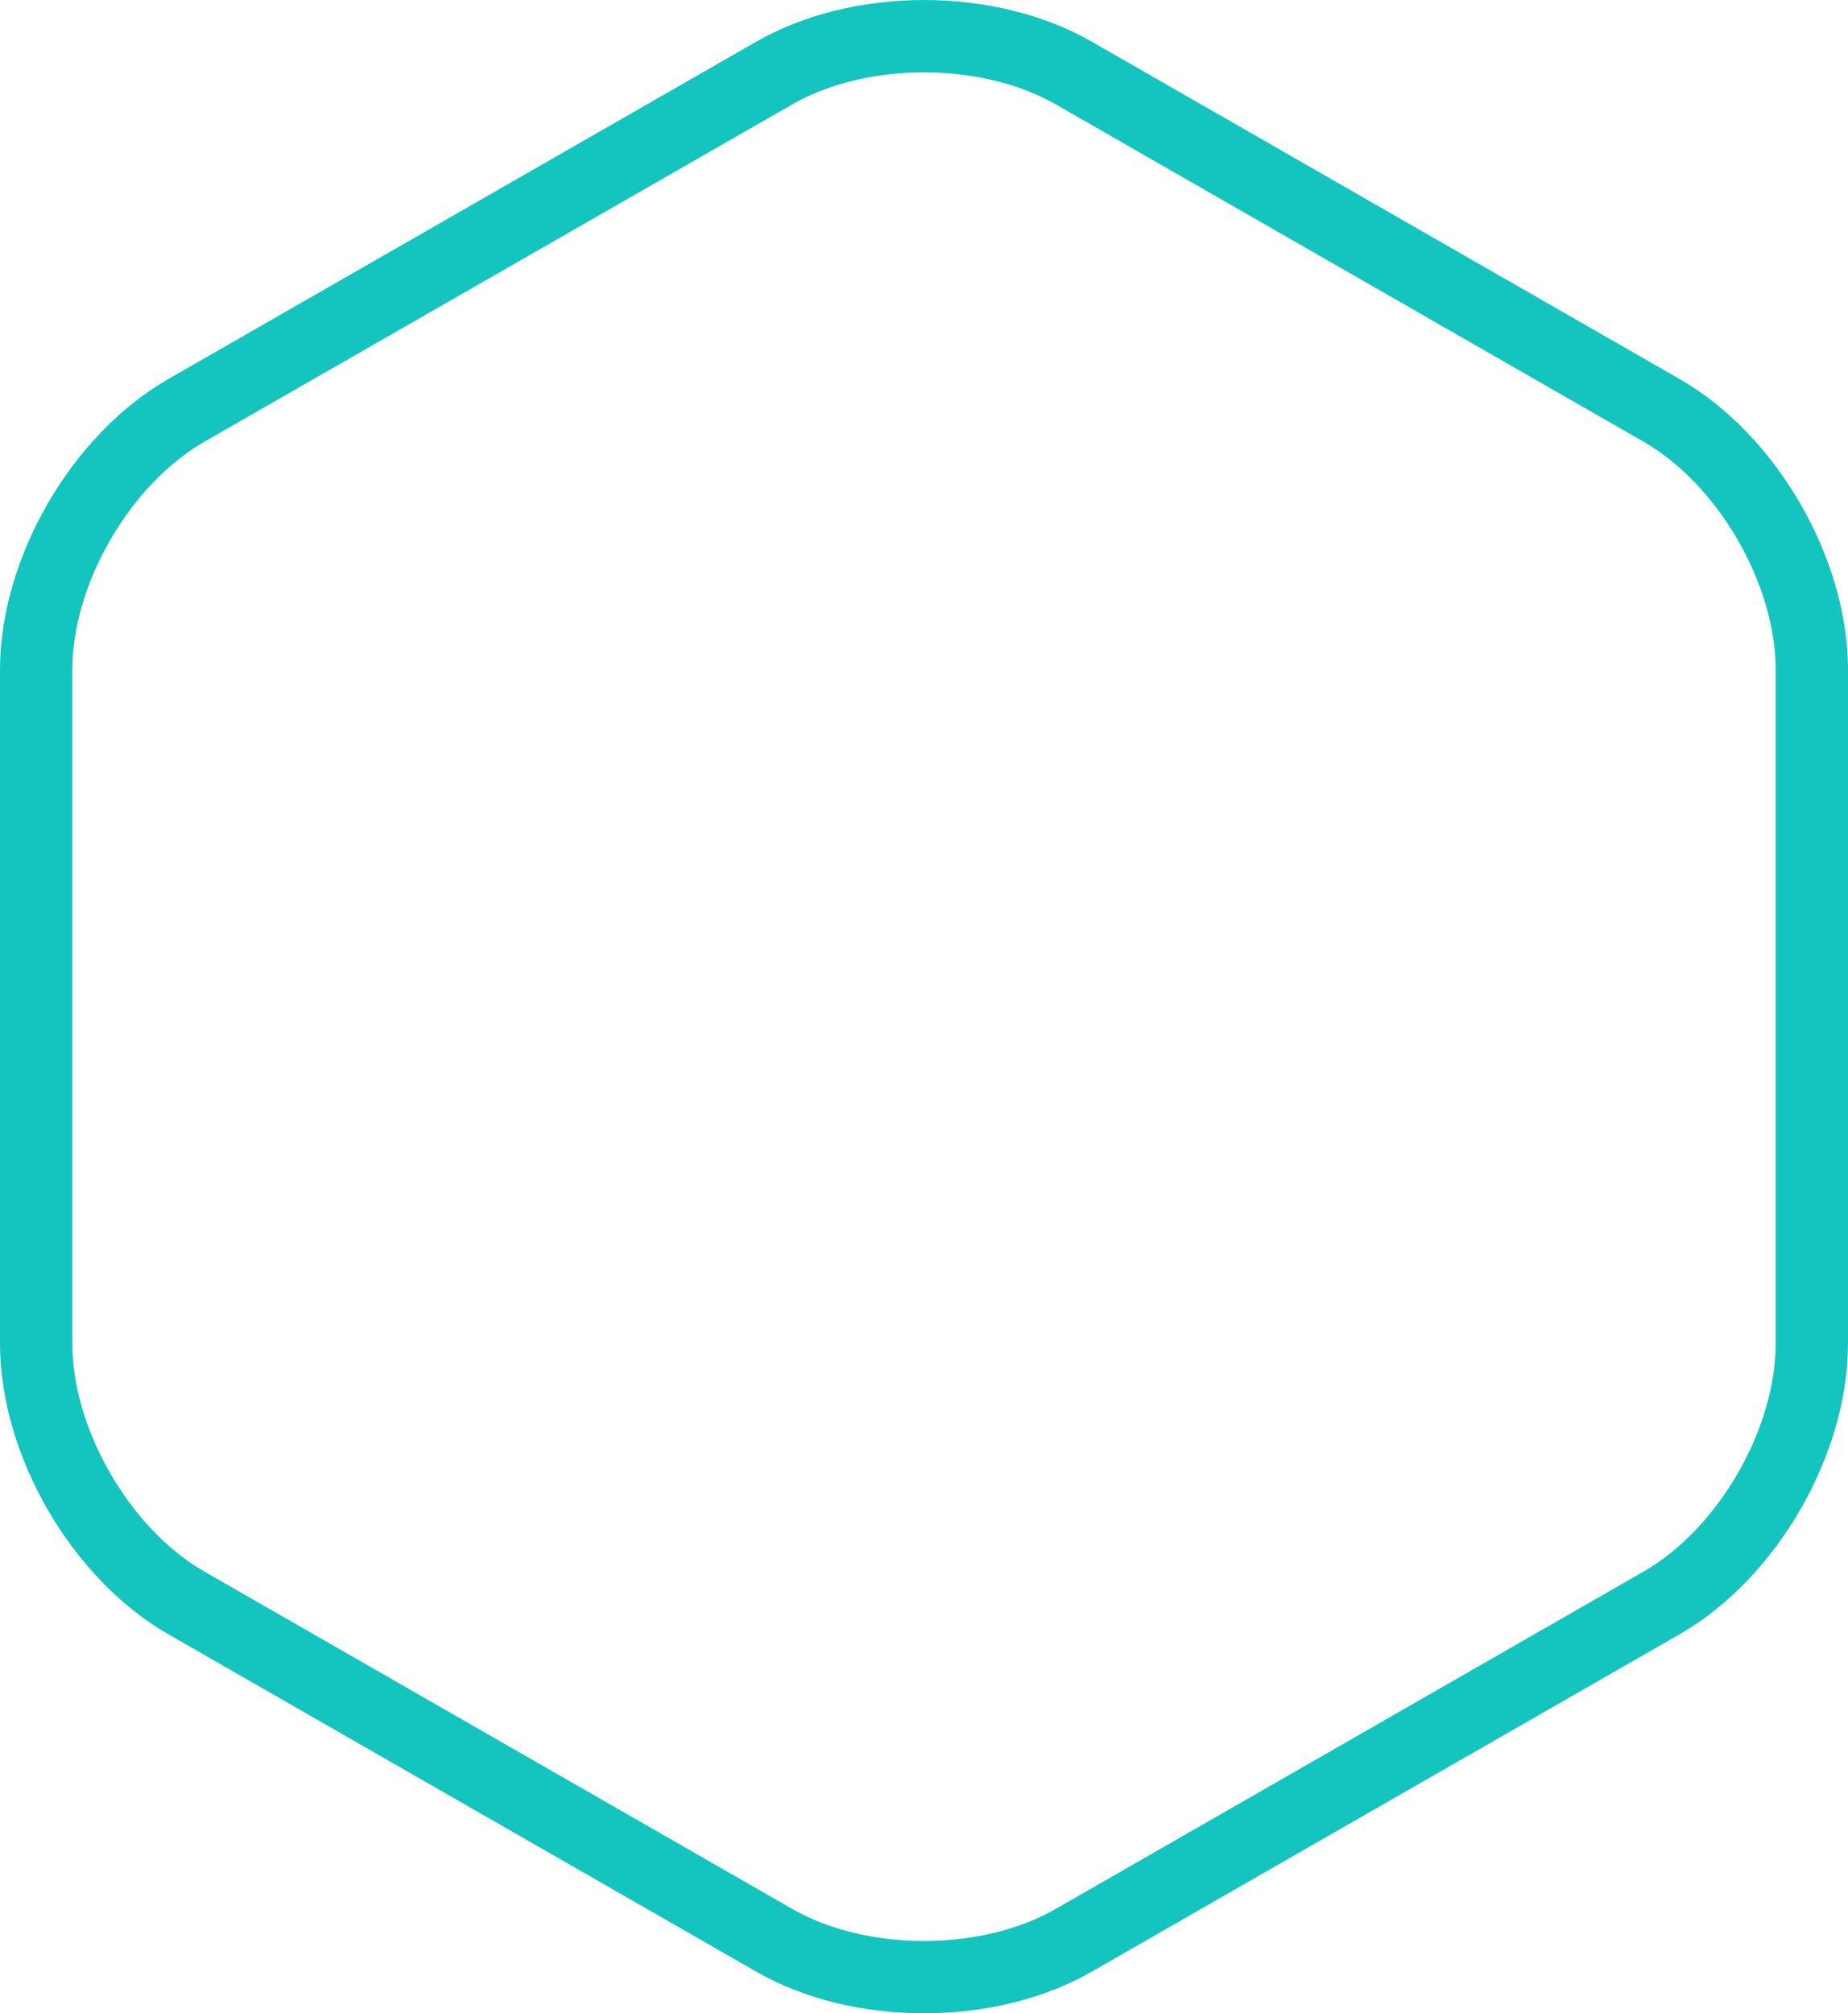
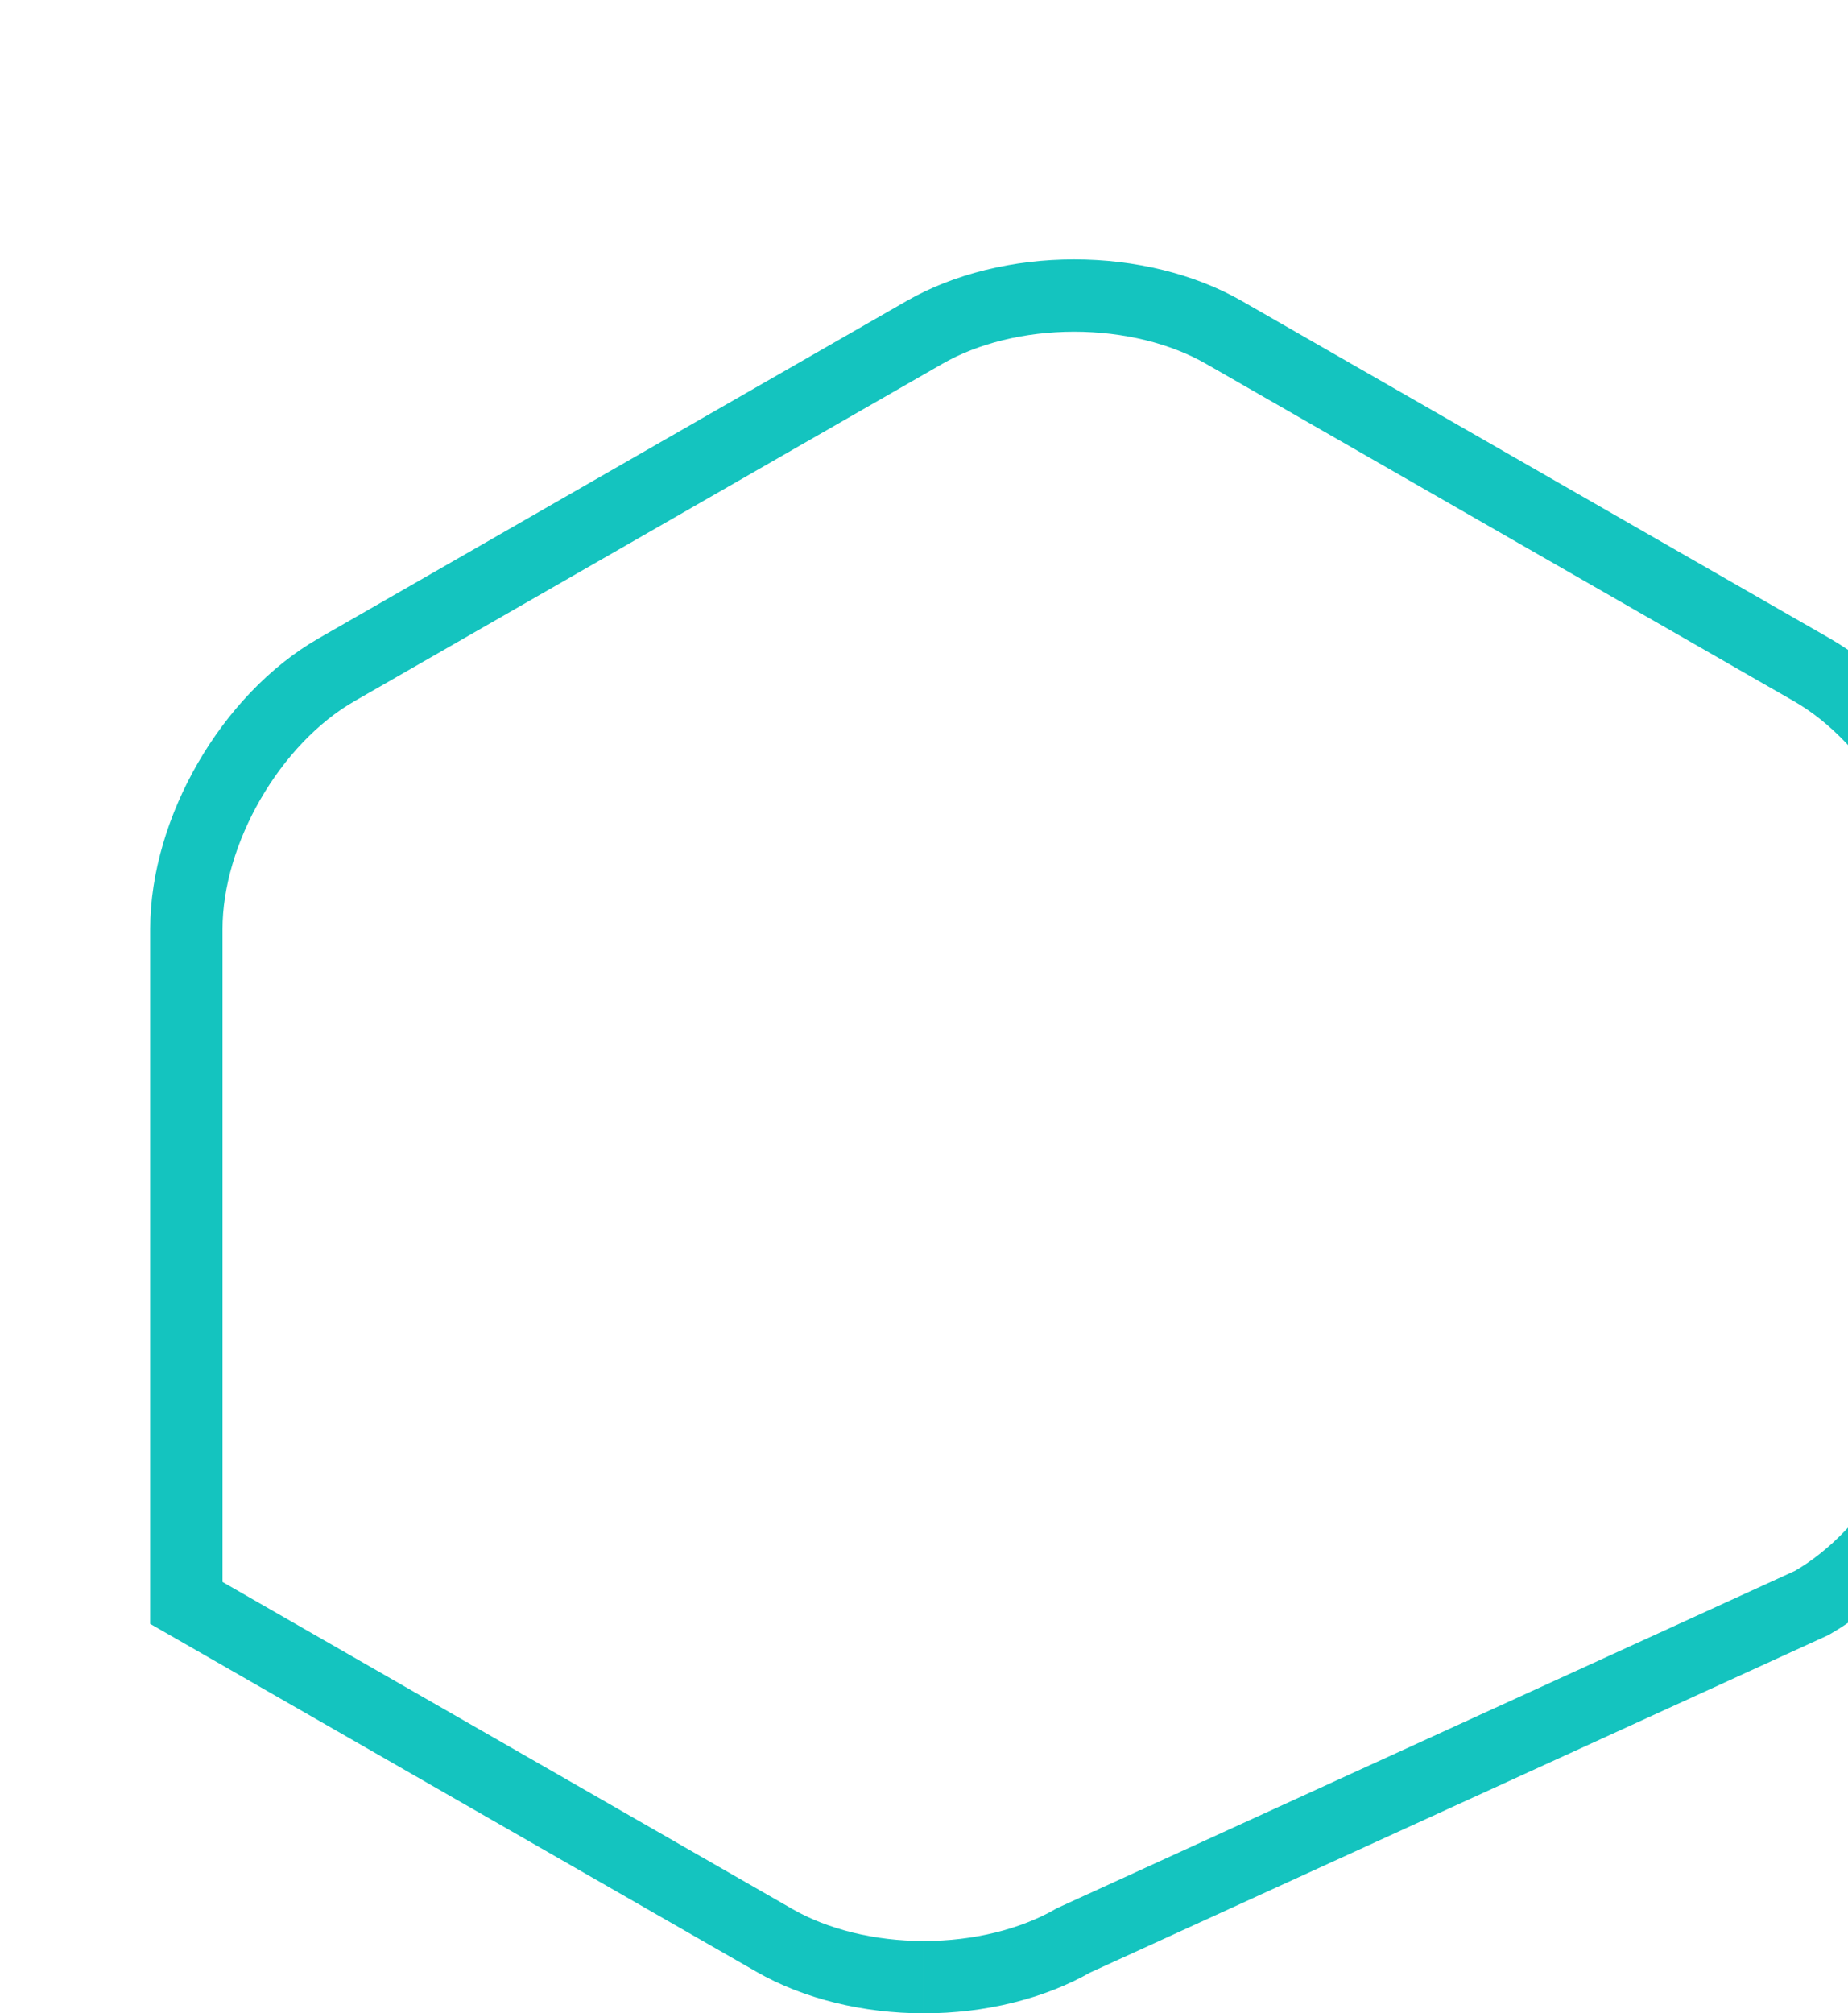
<svg xmlns="http://www.w3.org/2000/svg" width="347.559" height="378.622" viewBox="0 0 347.559 378.622">
-   <path id="Path_282" data-name="Path 282" d="M316.046,1456.267c-10.375,0-20.376-2.462-28.153-6.93l-110.575-63.45c-16.107-9.246-28.247-30.213-28.247-48.78v-126.7c0-18.566,12.139-39.543,28.235-48.779l110.587-63.45c7.777-4.469,17.778-6.931,28.153-6.931s20.374,2.463,28.151,6.92l110.587,63.461c16.1,9.236,28.247,30.213,28.247,48.779V1337.1c0,18.567-12.141,39.544-28.247,48.78L344.2,1449.337c-7.777,4.468-17.778,6.93-28.151,6.93" transform="translate(-142.271 -1084.445)" fill="none" stroke="#14c4bf" stroke-miterlimit="10" stroke-width="13.6" />
+   <path id="Path_282" data-name="Path 282" d="M316.046,1456.267c-10.375,0-20.376-2.462-28.153-6.93l-110.575-63.45v-126.7c0-18.566,12.139-39.543,28.235-48.779l110.587-63.45c7.777-4.469,17.778-6.931,28.153-6.931s20.374,2.463,28.151,6.92l110.587,63.461c16.1,9.236,28.247,30.213,28.247,48.779V1337.1c0,18.567-12.141,39.544-28.247,48.78L344.2,1449.337c-7.777,4.468-17.778,6.93-28.151,6.93" transform="translate(-142.271 -1084.445)" fill="none" stroke="#14c4bf" stroke-miterlimit="10" stroke-width="13.6" />
</svg>